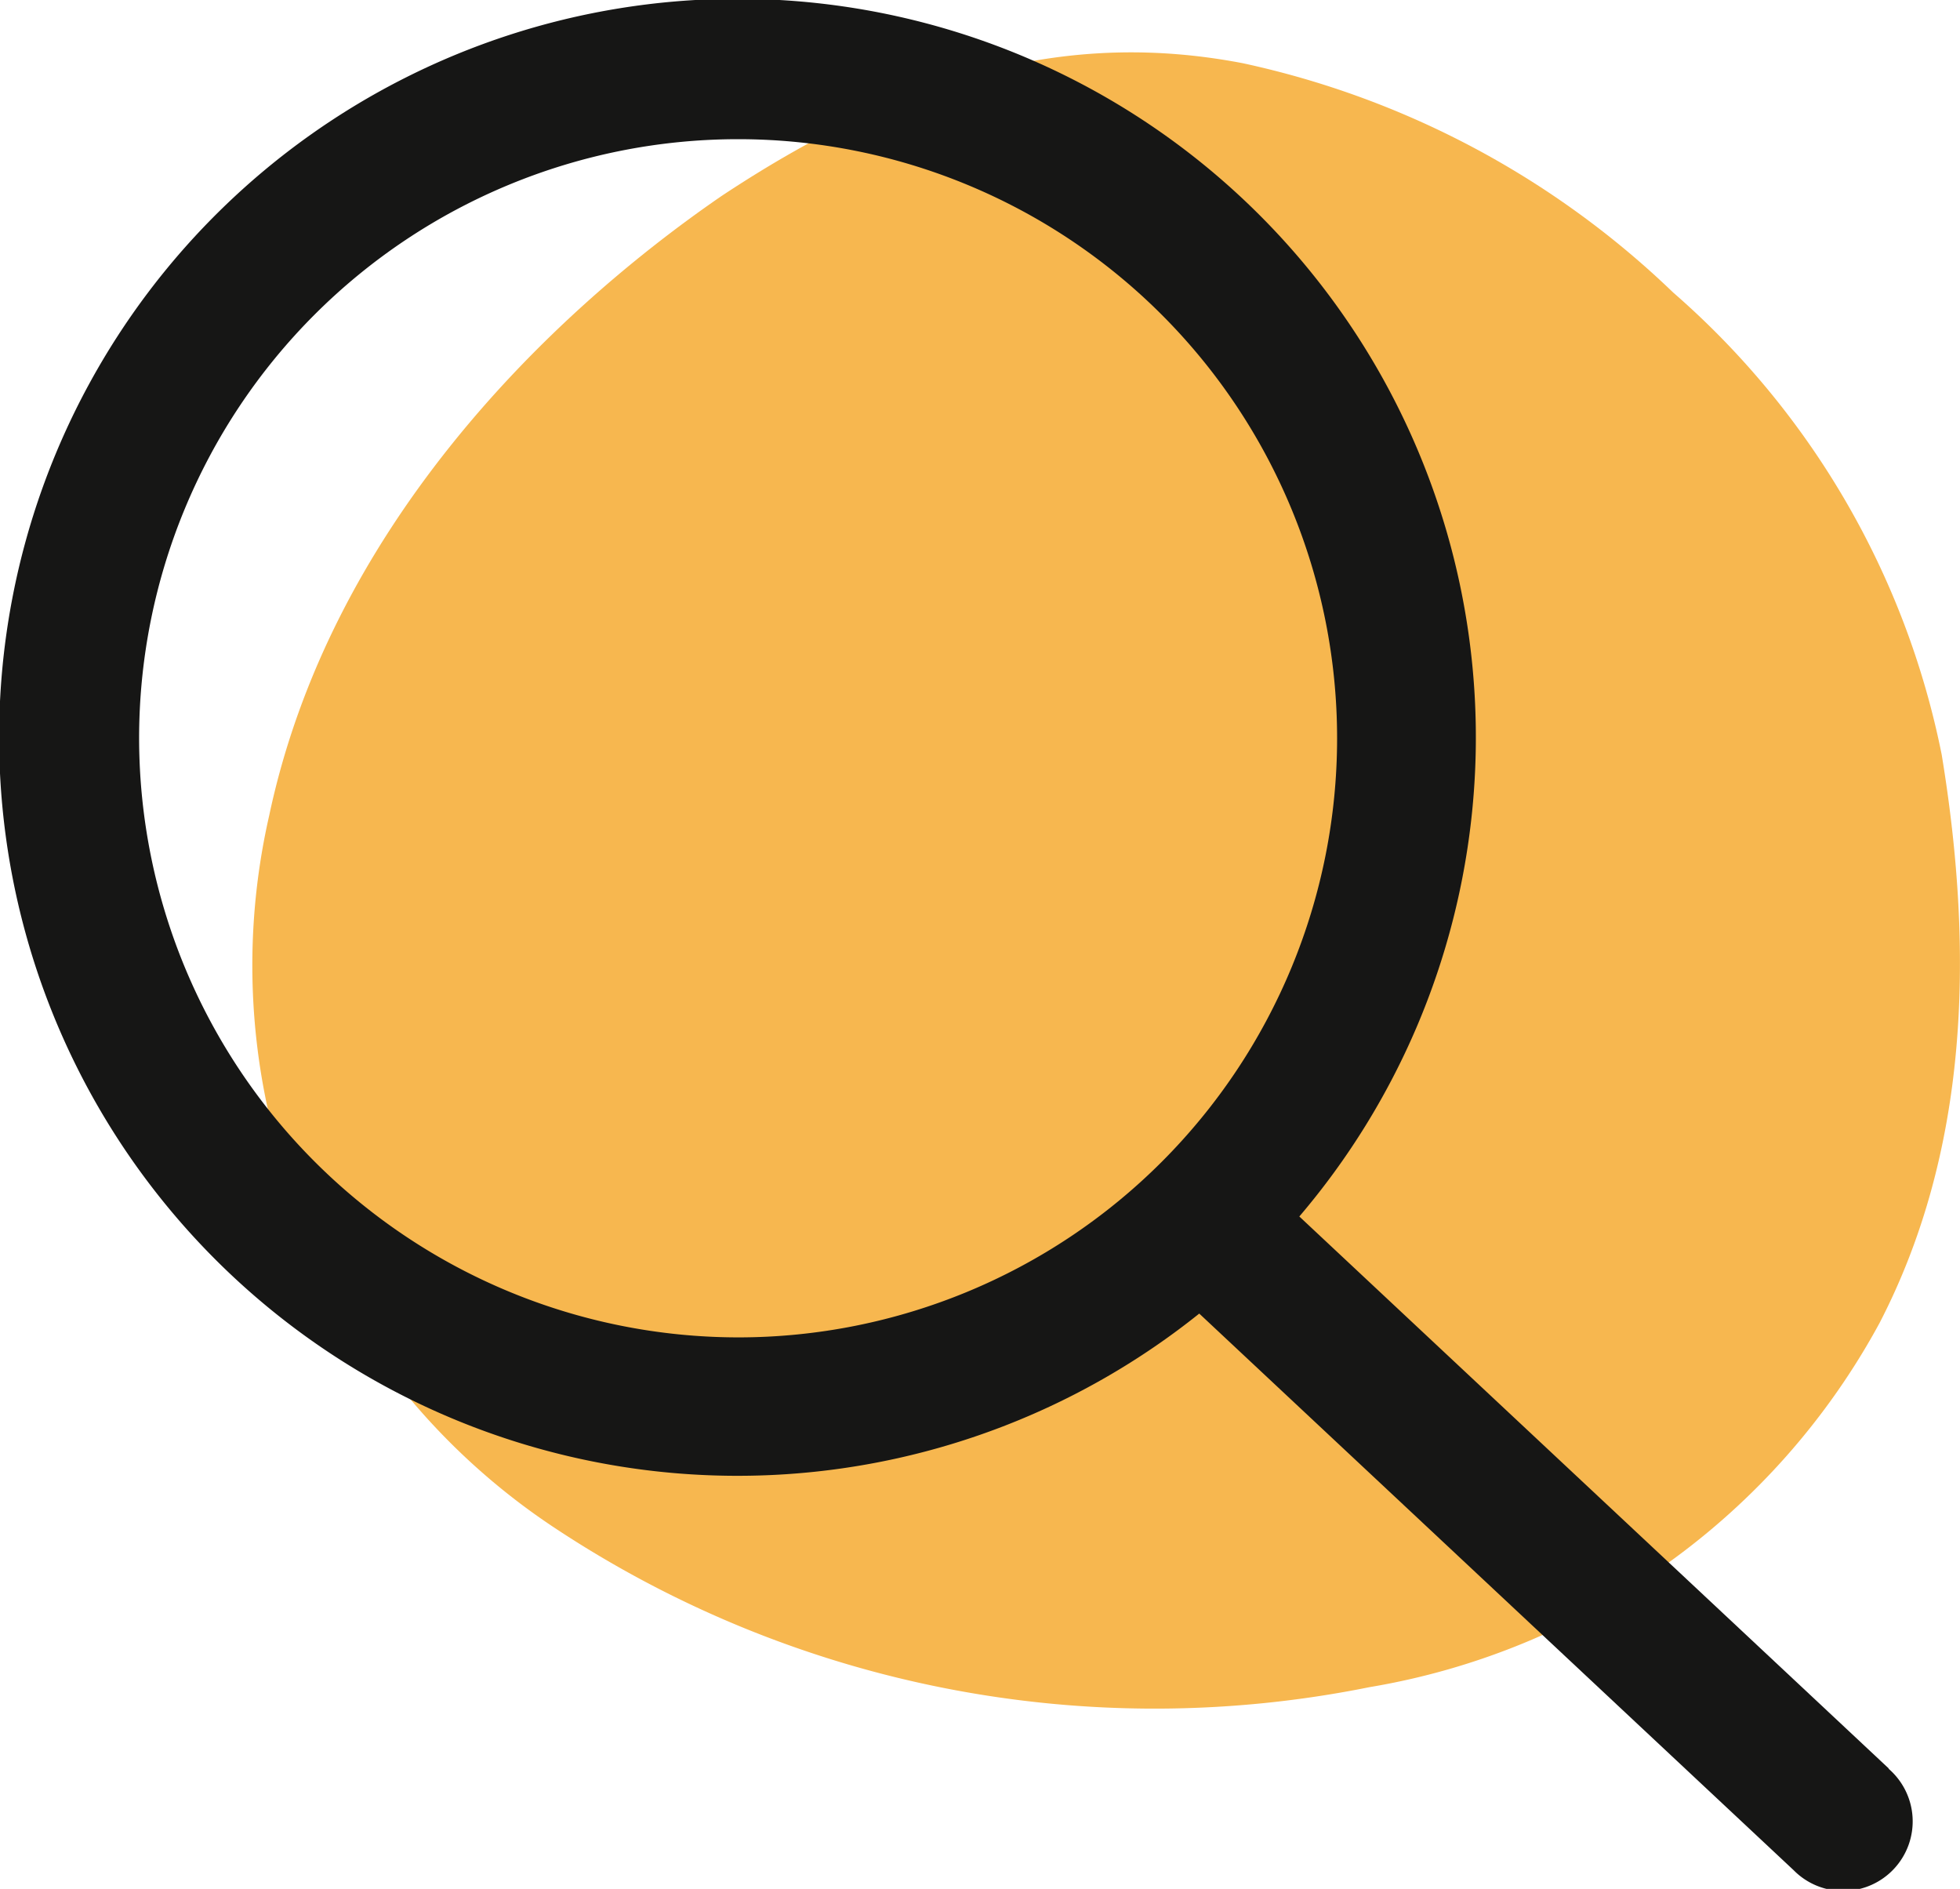
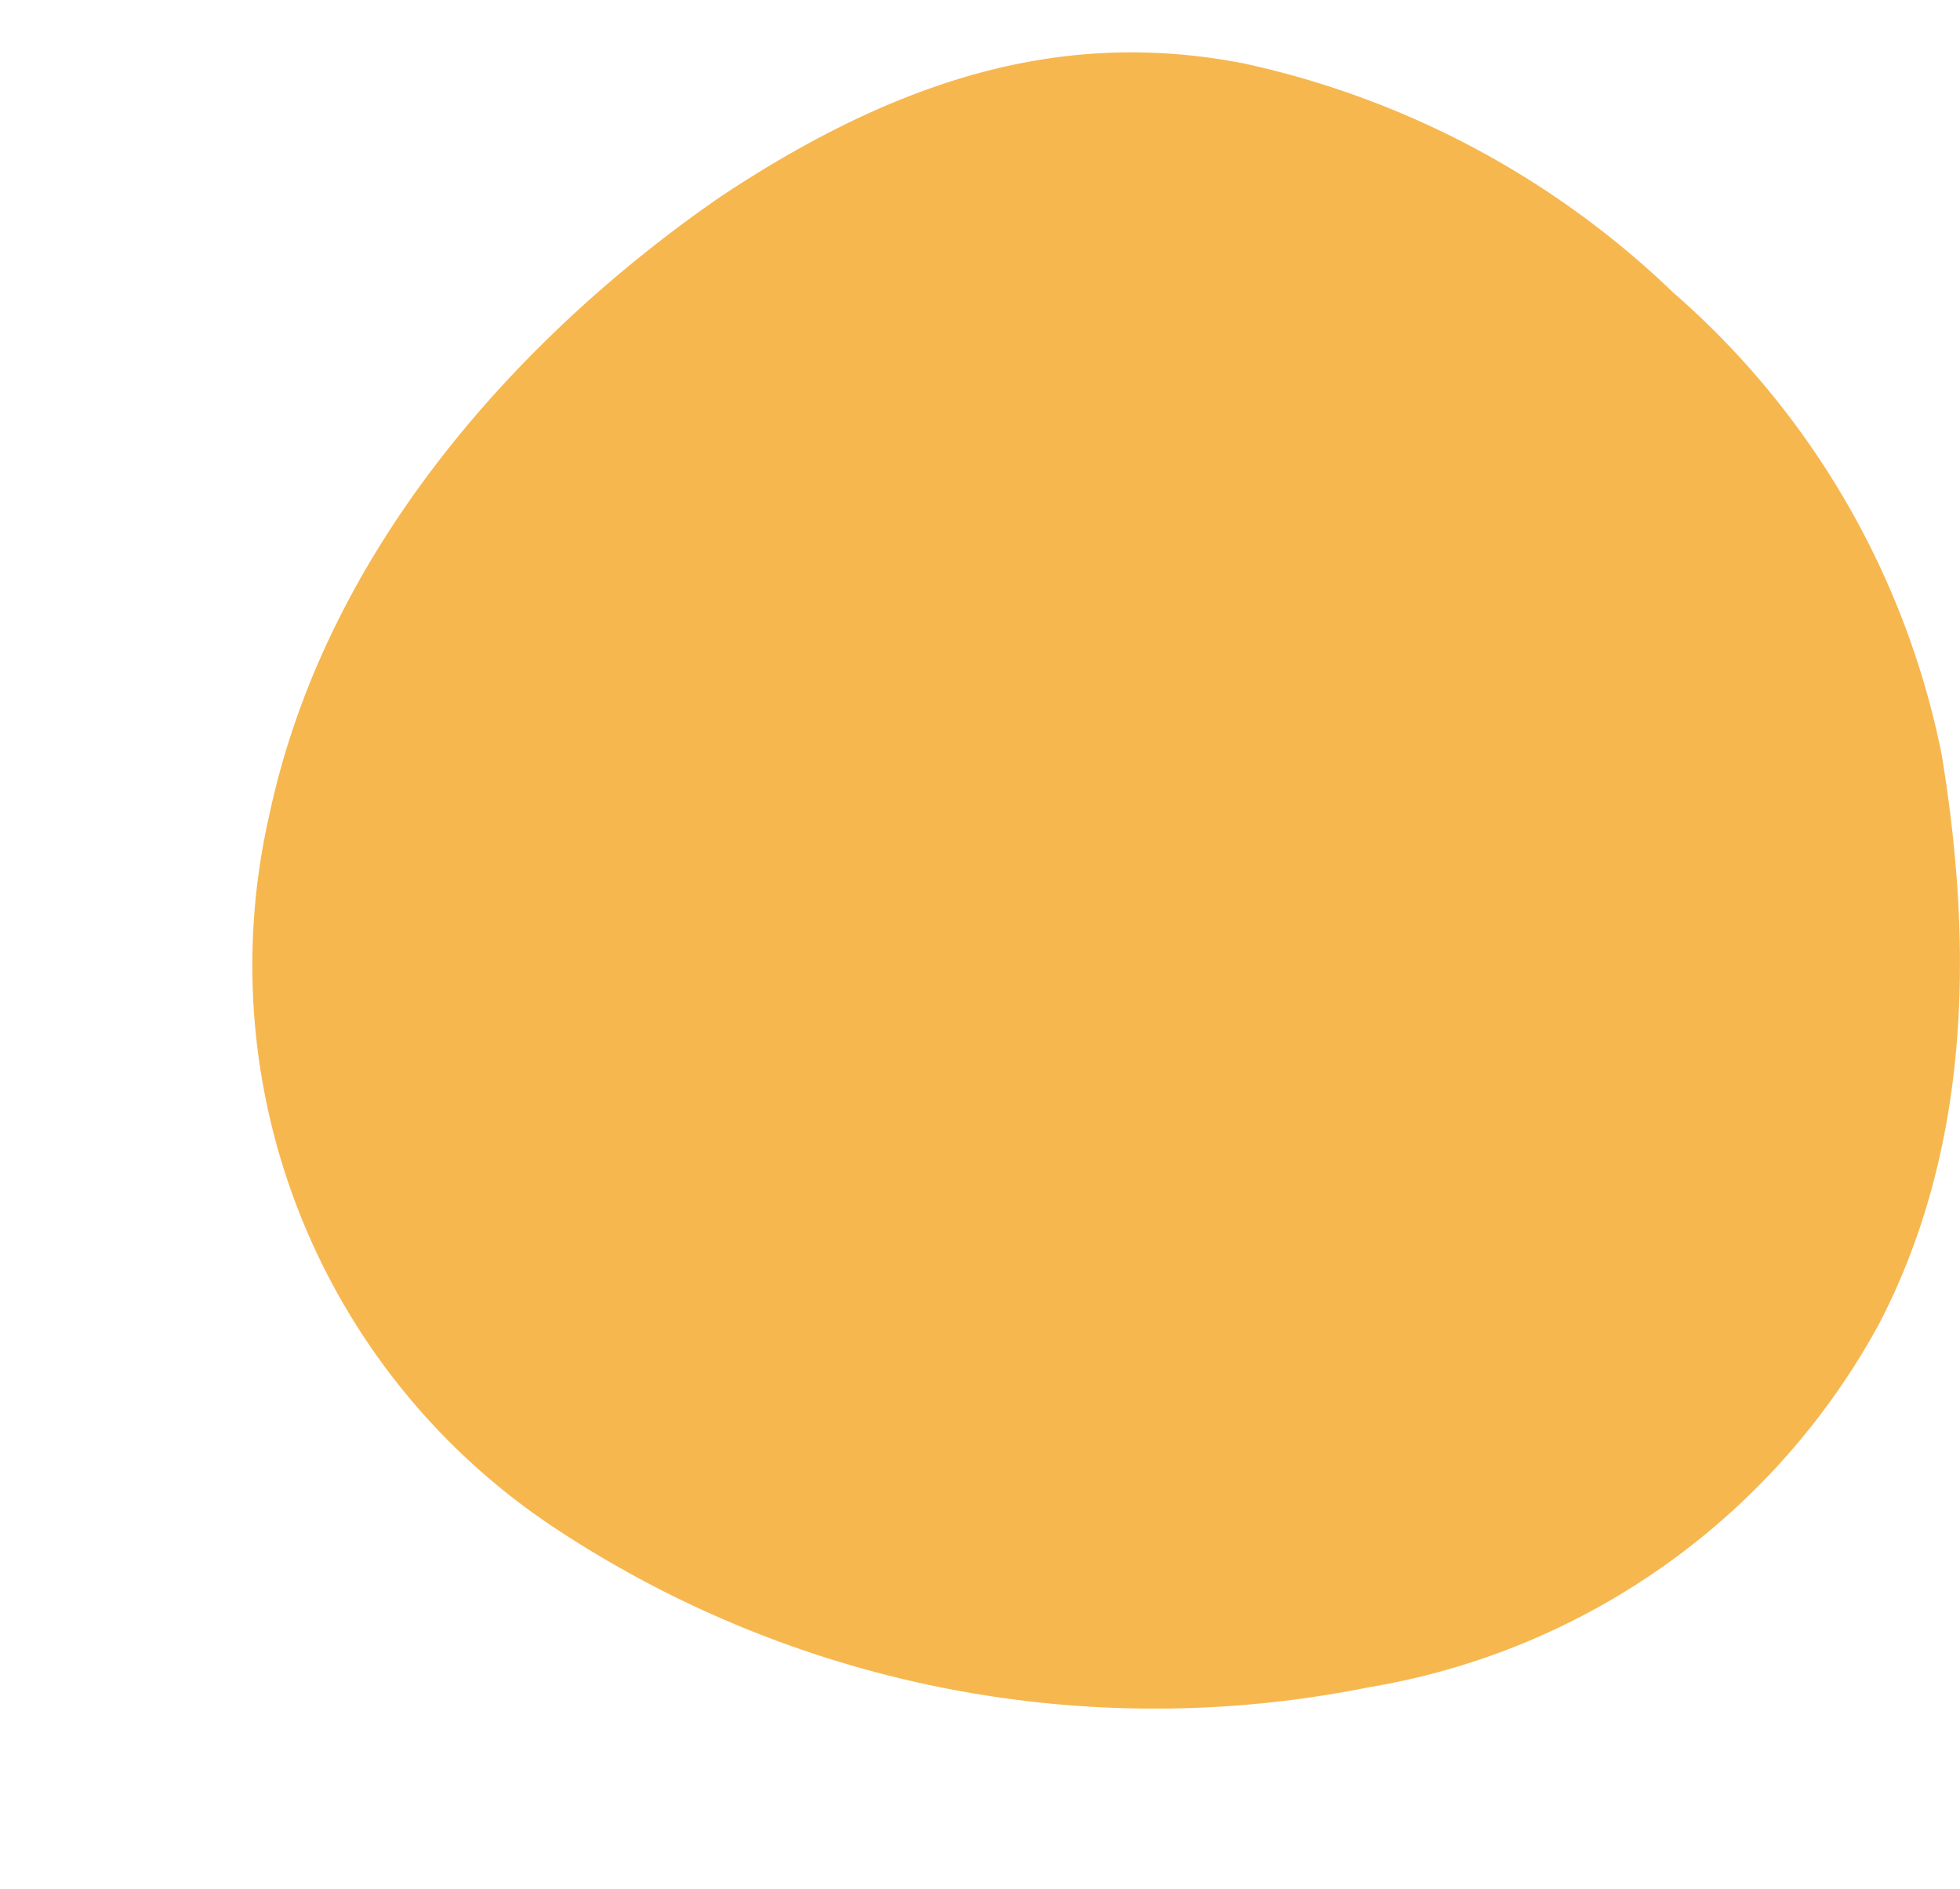
<svg xmlns="http://www.w3.org/2000/svg" width="37.211" height="35.855" viewBox="0 0 37.211 35.855">
  <g id="Group_4061" data-name="Group 4061" transform="translate(-375 -1706)">
    <g id="Group_4054" data-name="Group 4054">
      <g id="Group_3882" data-name="Group 3882" transform="translate(-730.18 1060.381)">
        <g id="Group_4053" data-name="Group 4053">
          <path id="Path_6382" data-name="Path 6382" d="M1142.043,659.941c.63,3.828.494,7.558-1.179,10.79a13.559,13.559,0,0,1-9.683,6.913,20.624,20.624,0,0,1-15.484-3.032,12.8,12.8,0,0,1-5.406-13.514c1.134-5.346,5.134-9.383,8.584-11.756,3.621-2.4,6.692-3.138,9.9-2.523a16.928,16.928,0,0,1,8.171,4.353A15.719,15.719,0,0,1,1142.043,659.941Z" transform="translate(0)" fill="#f7b74f" />
        </g>
      </g>
    </g>
    <g id="Group_4055" data-name="Group 4055" transform="translate(0 140)">
-       <path id="Path_6087" data-name="Path 6087" d="M37.879,107.864,26.686,97.384a14.018,14.018,0,1,0-1.9,1.843l11.284,10.565a1.32,1.32,0,1,0,1.8-1.928ZM4.659,88.307A11.372,11.372,0,1,1,16.031,99.679,11.385,11.385,0,0,1,4.659,88.307Z" transform="translate(372.982 1491.707)" fill="#161615" />
-     </g>
+       </g>
  </g>
</svg>